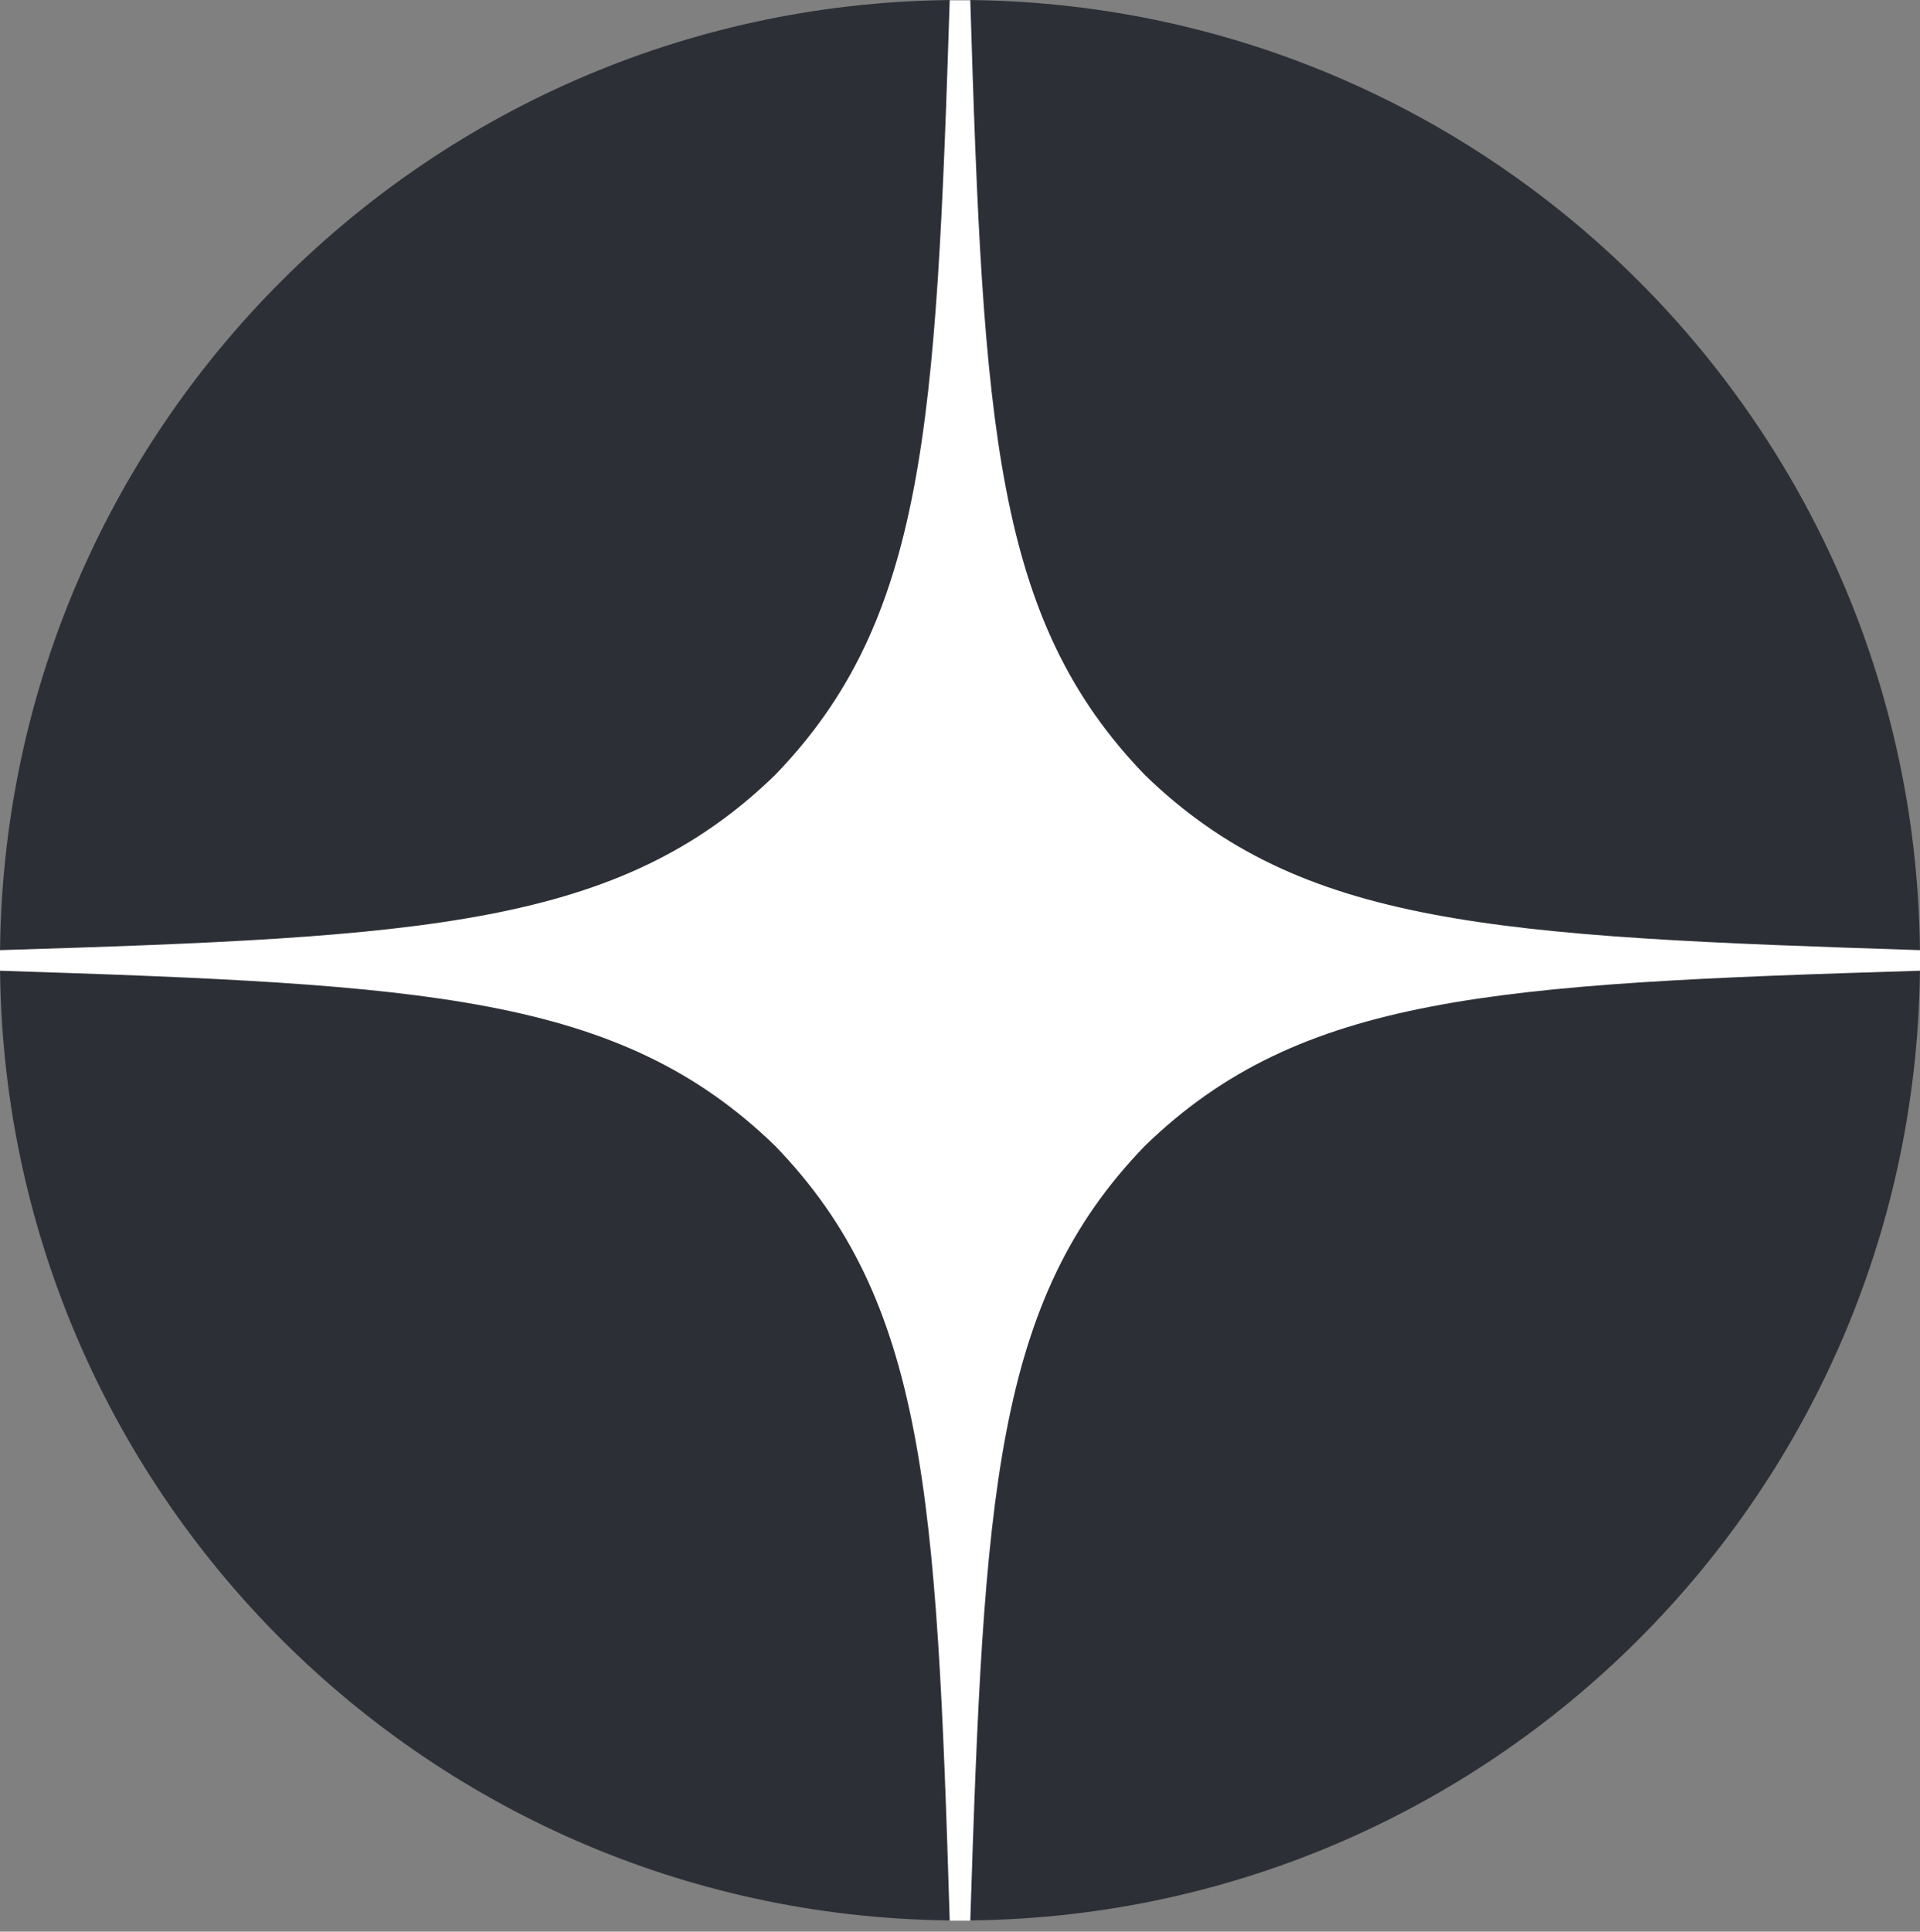
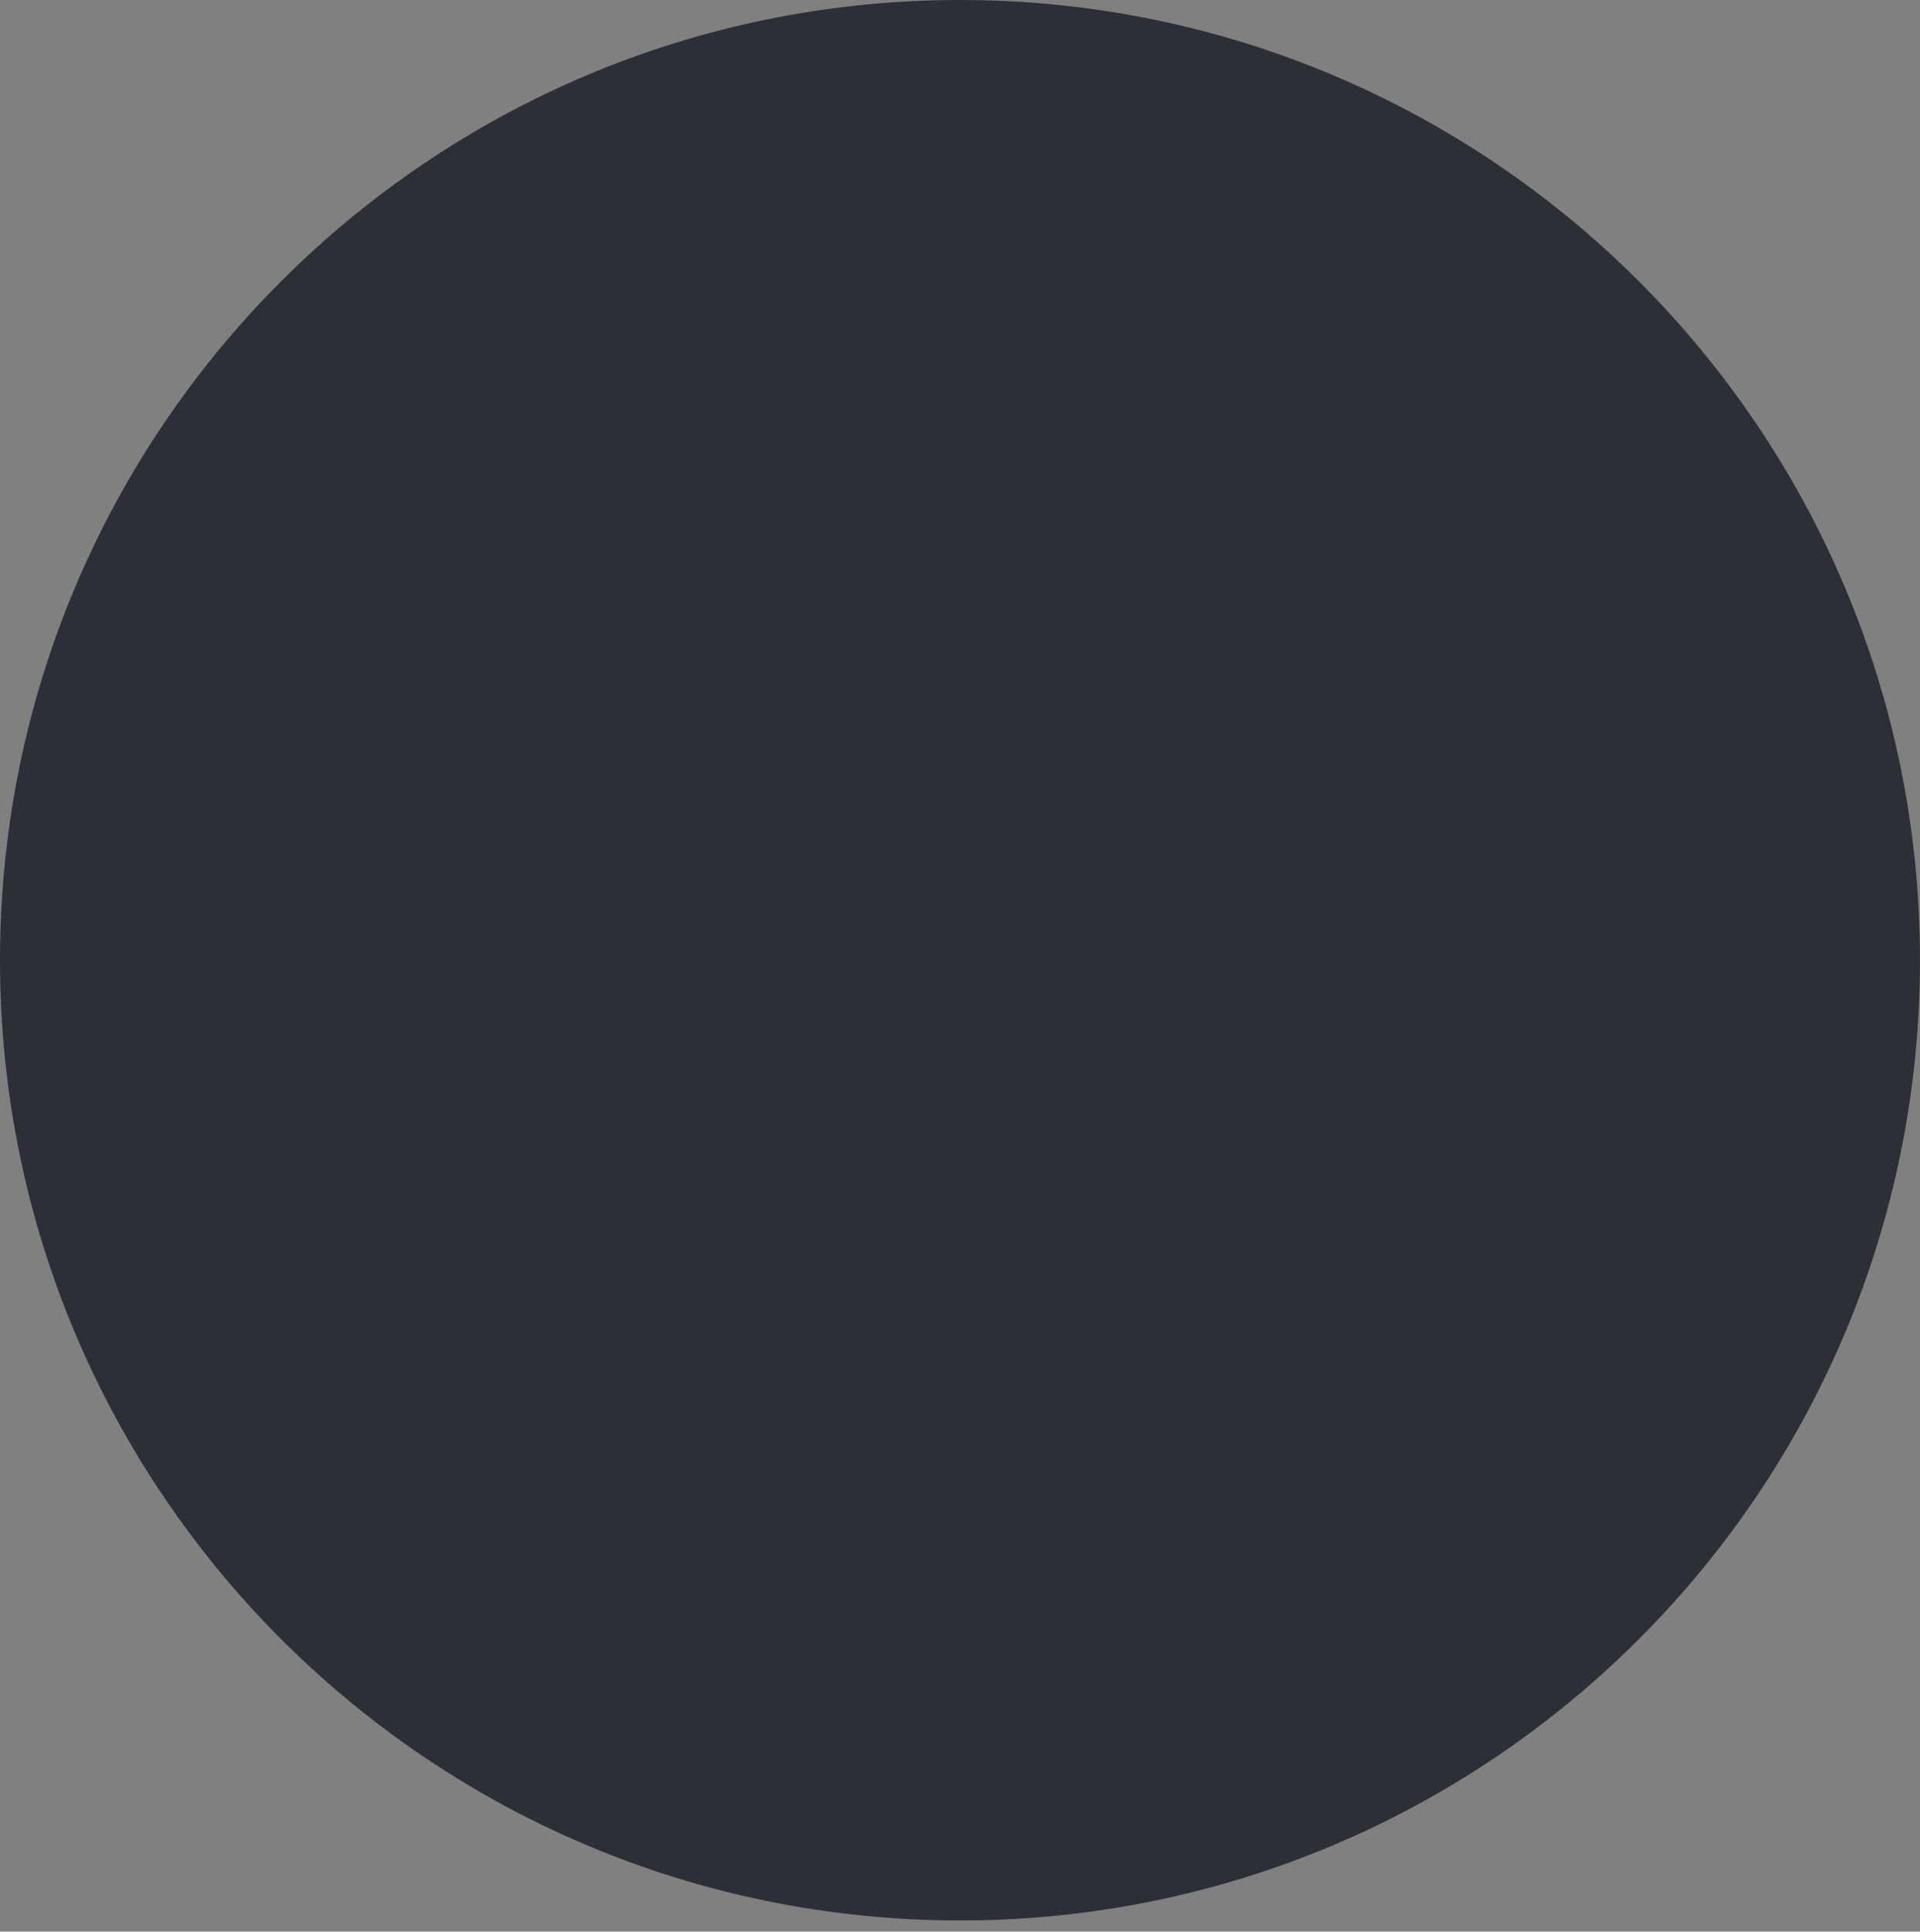
<svg xmlns="http://www.w3.org/2000/svg" width="172" height="173" viewBox="0 0 172 173" fill="none">
  <rect x="0" y="0" width="172" height="173" fill="#808080" stroke="none" />
  <path d="M172 86C172 133.496 133.496 172 86 172C38.504 172 0 133.496 0 86C0 38.504 38.504 0 86 0C133.496 0 172 38.504 172 86Z" fill="#2C3036" />
-   <path d="M172 86.939V85.096C133.914 83.868 116.53 82.946 102.586 69.432C89.071 55.487 88.089 38.103 86.921 0.017H85.079C83.85 38.103 82.929 55.487 69.414 69.432C55.47 82.946 38.086 83.929 0 85.096V86.939C38.086 88.168 55.47 89.089 69.414 102.603C82.929 116.547 83.911 133.932 85.079 172.017H86.921C88.15 133.932 89.071 116.547 102.586 102.603C116.53 89.089 133.914 88.106 172 86.939Z" fill="white" />
</svg>